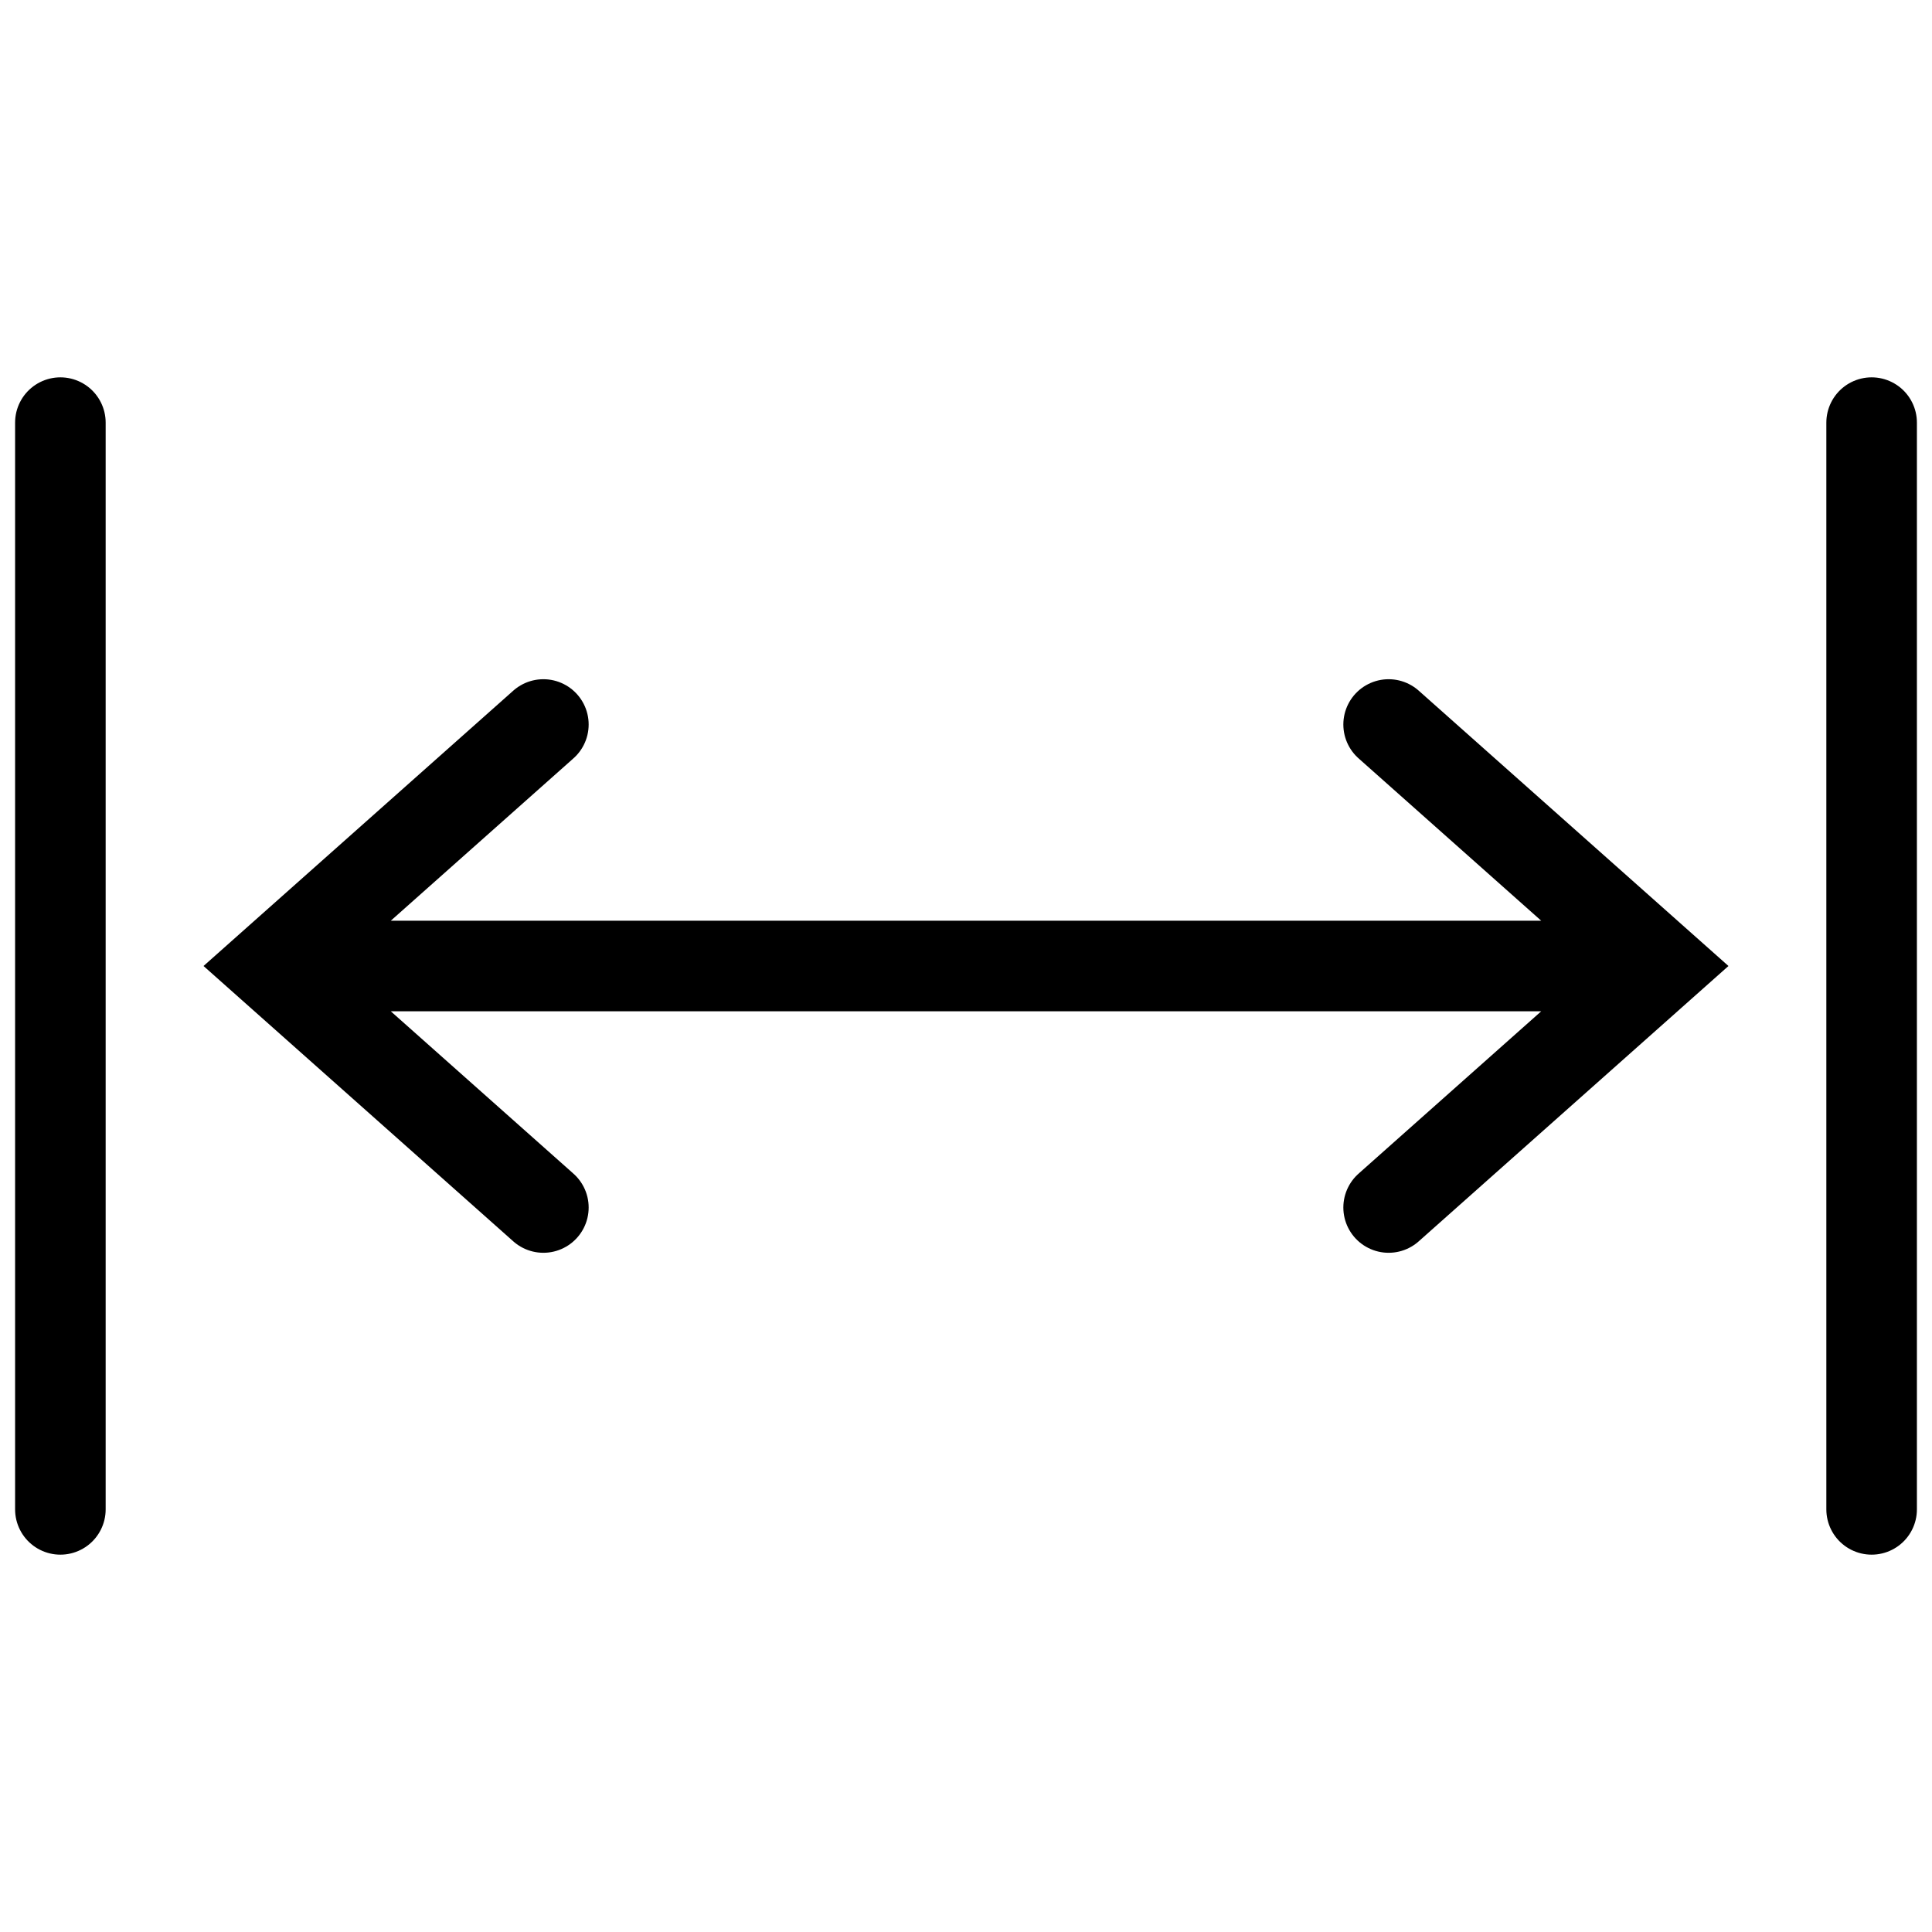
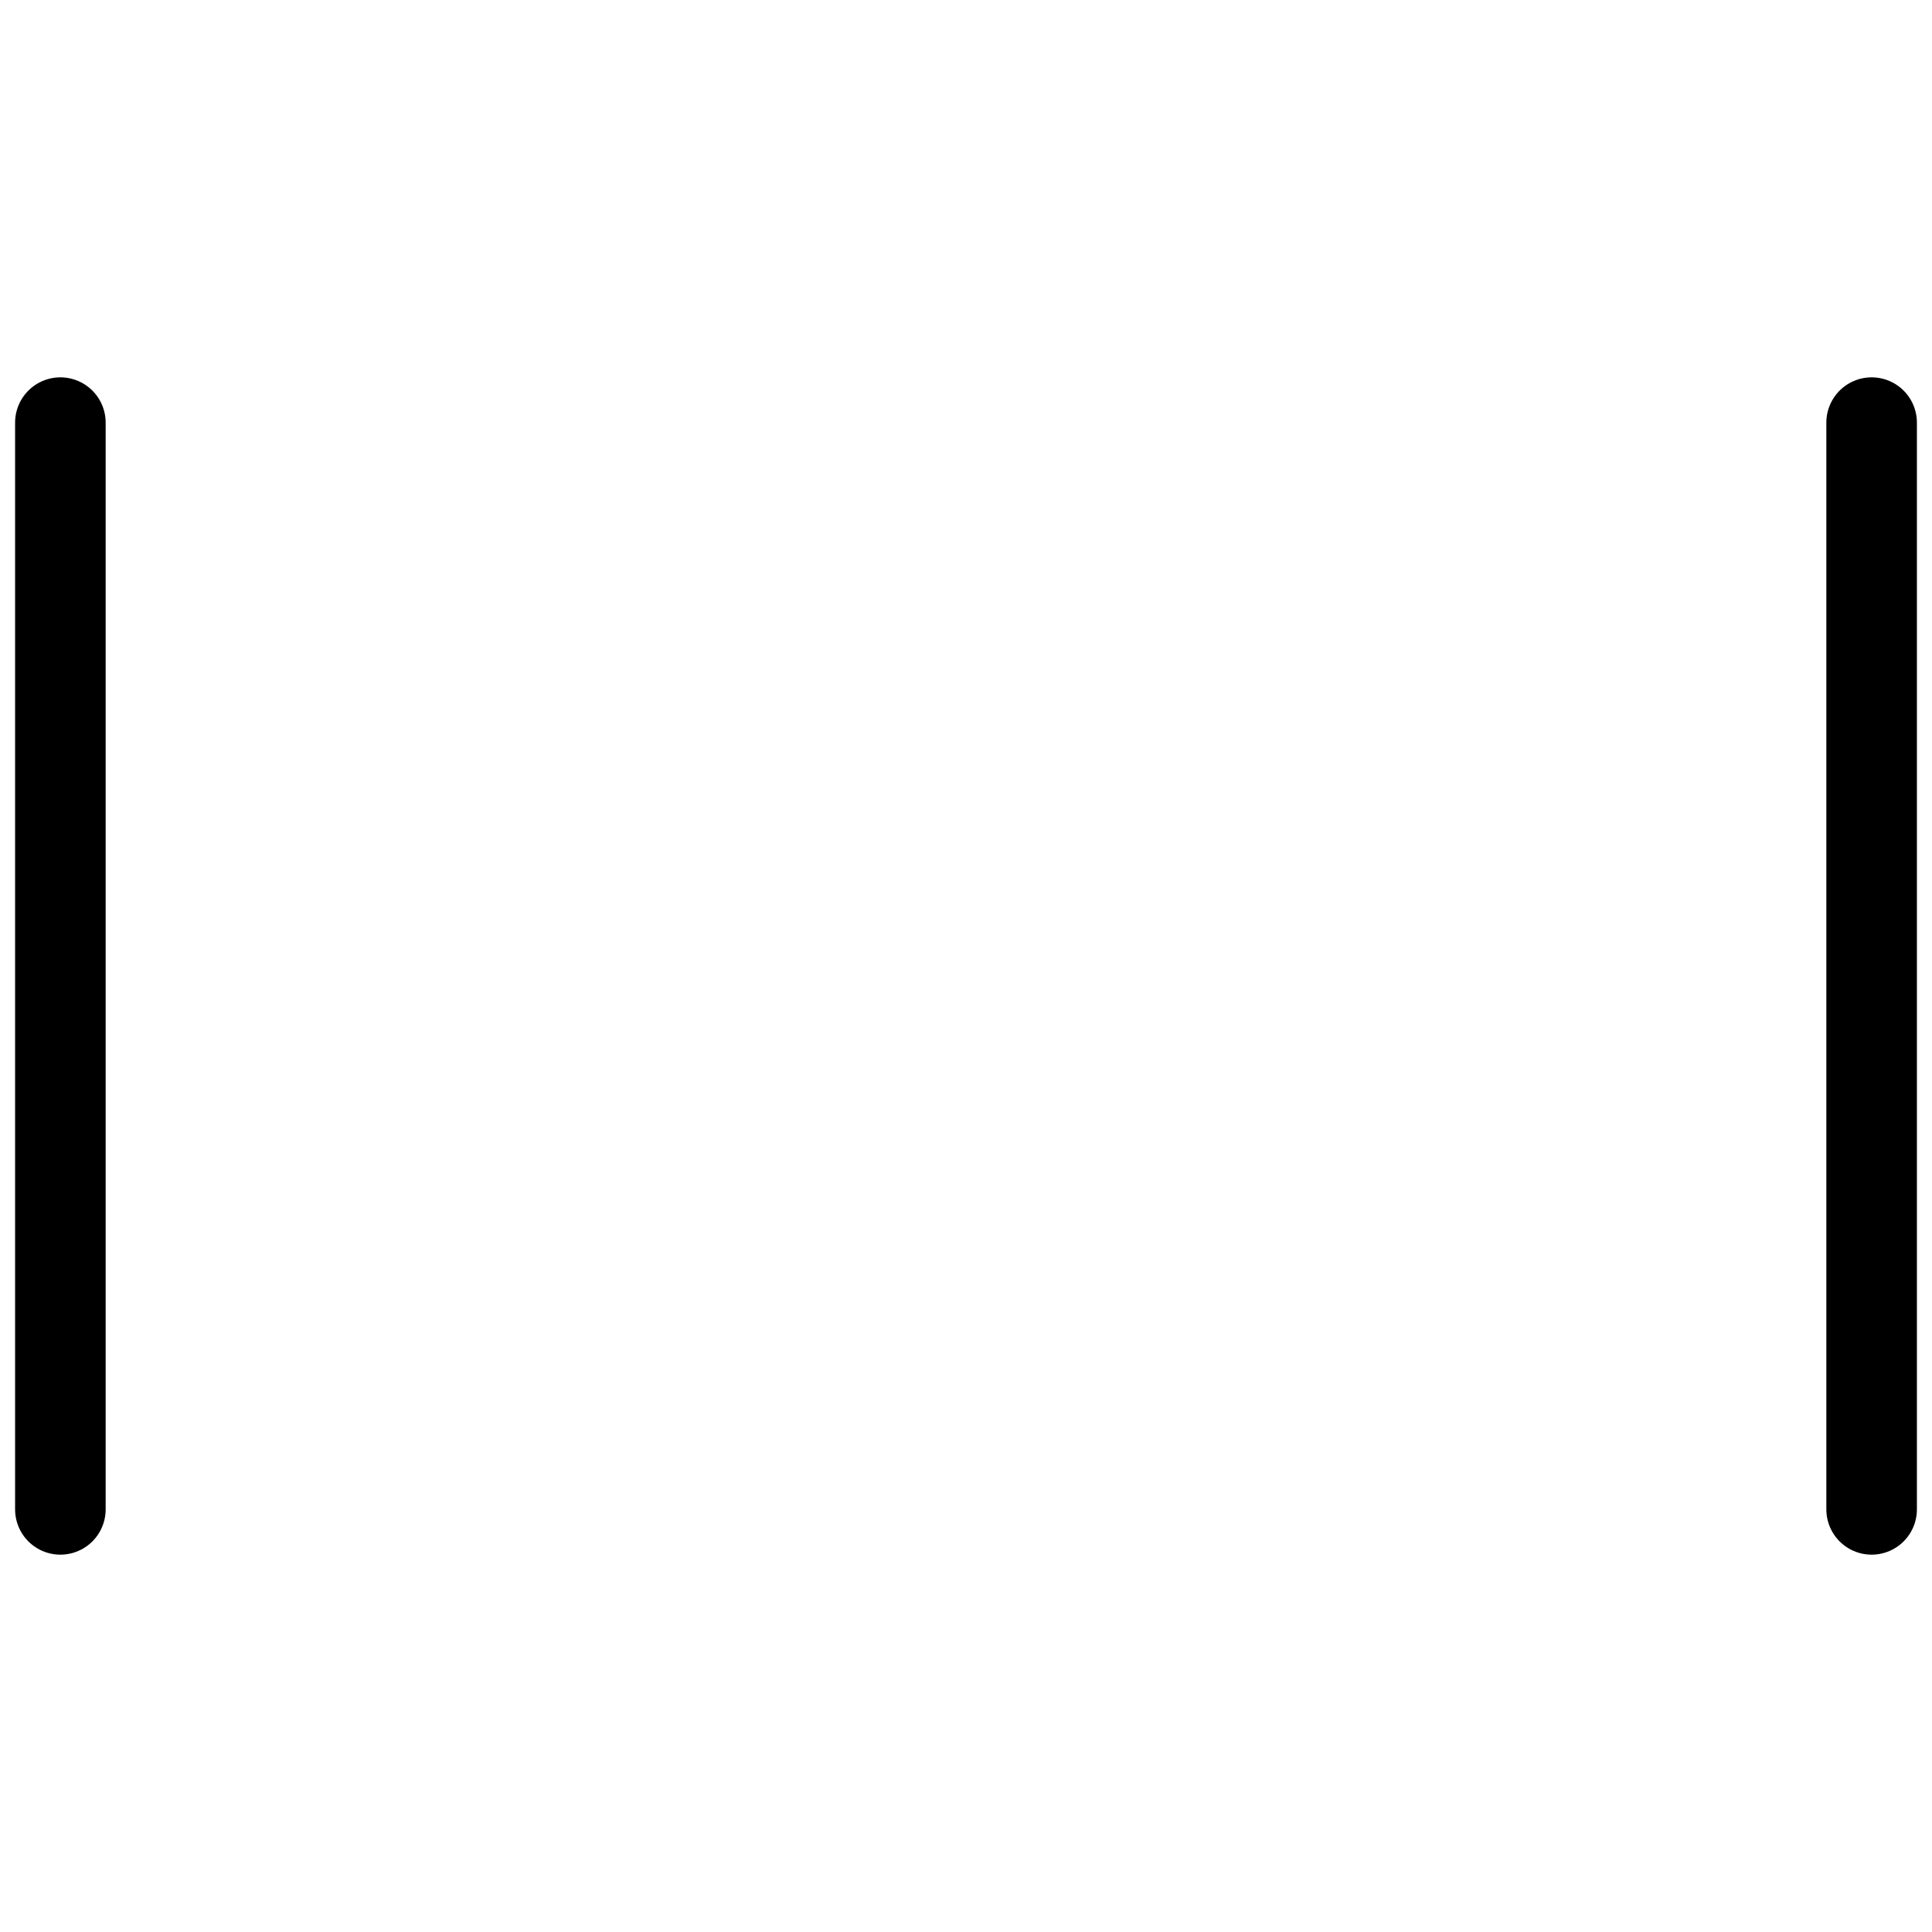
<svg xmlns="http://www.w3.org/2000/svg" viewBox="0 0 64 64" aria-labelledby="title" aria-describedby="desc" role="img">
  <title>Enlarge Horizontal</title>
  <desc>A line styled icon from Orion Icon Library.</desc>
-   <path data-name="layer2" fill="none" stroke="#000000" stroke-miterlimit="10" stroke-width="3" d="M18 24l-9 8 9 8m28-16l9 8-9 8M9 32h46" stroke-linejoin="miter" stroke-linecap="round" />
  <path data-name="layer1" fill="none" stroke="#000000" stroke-miterlimit="10" stroke-width="3" d="M2 14v36m60-36v36" stroke-linejoin="miter" stroke-linecap="round" />
</svg>